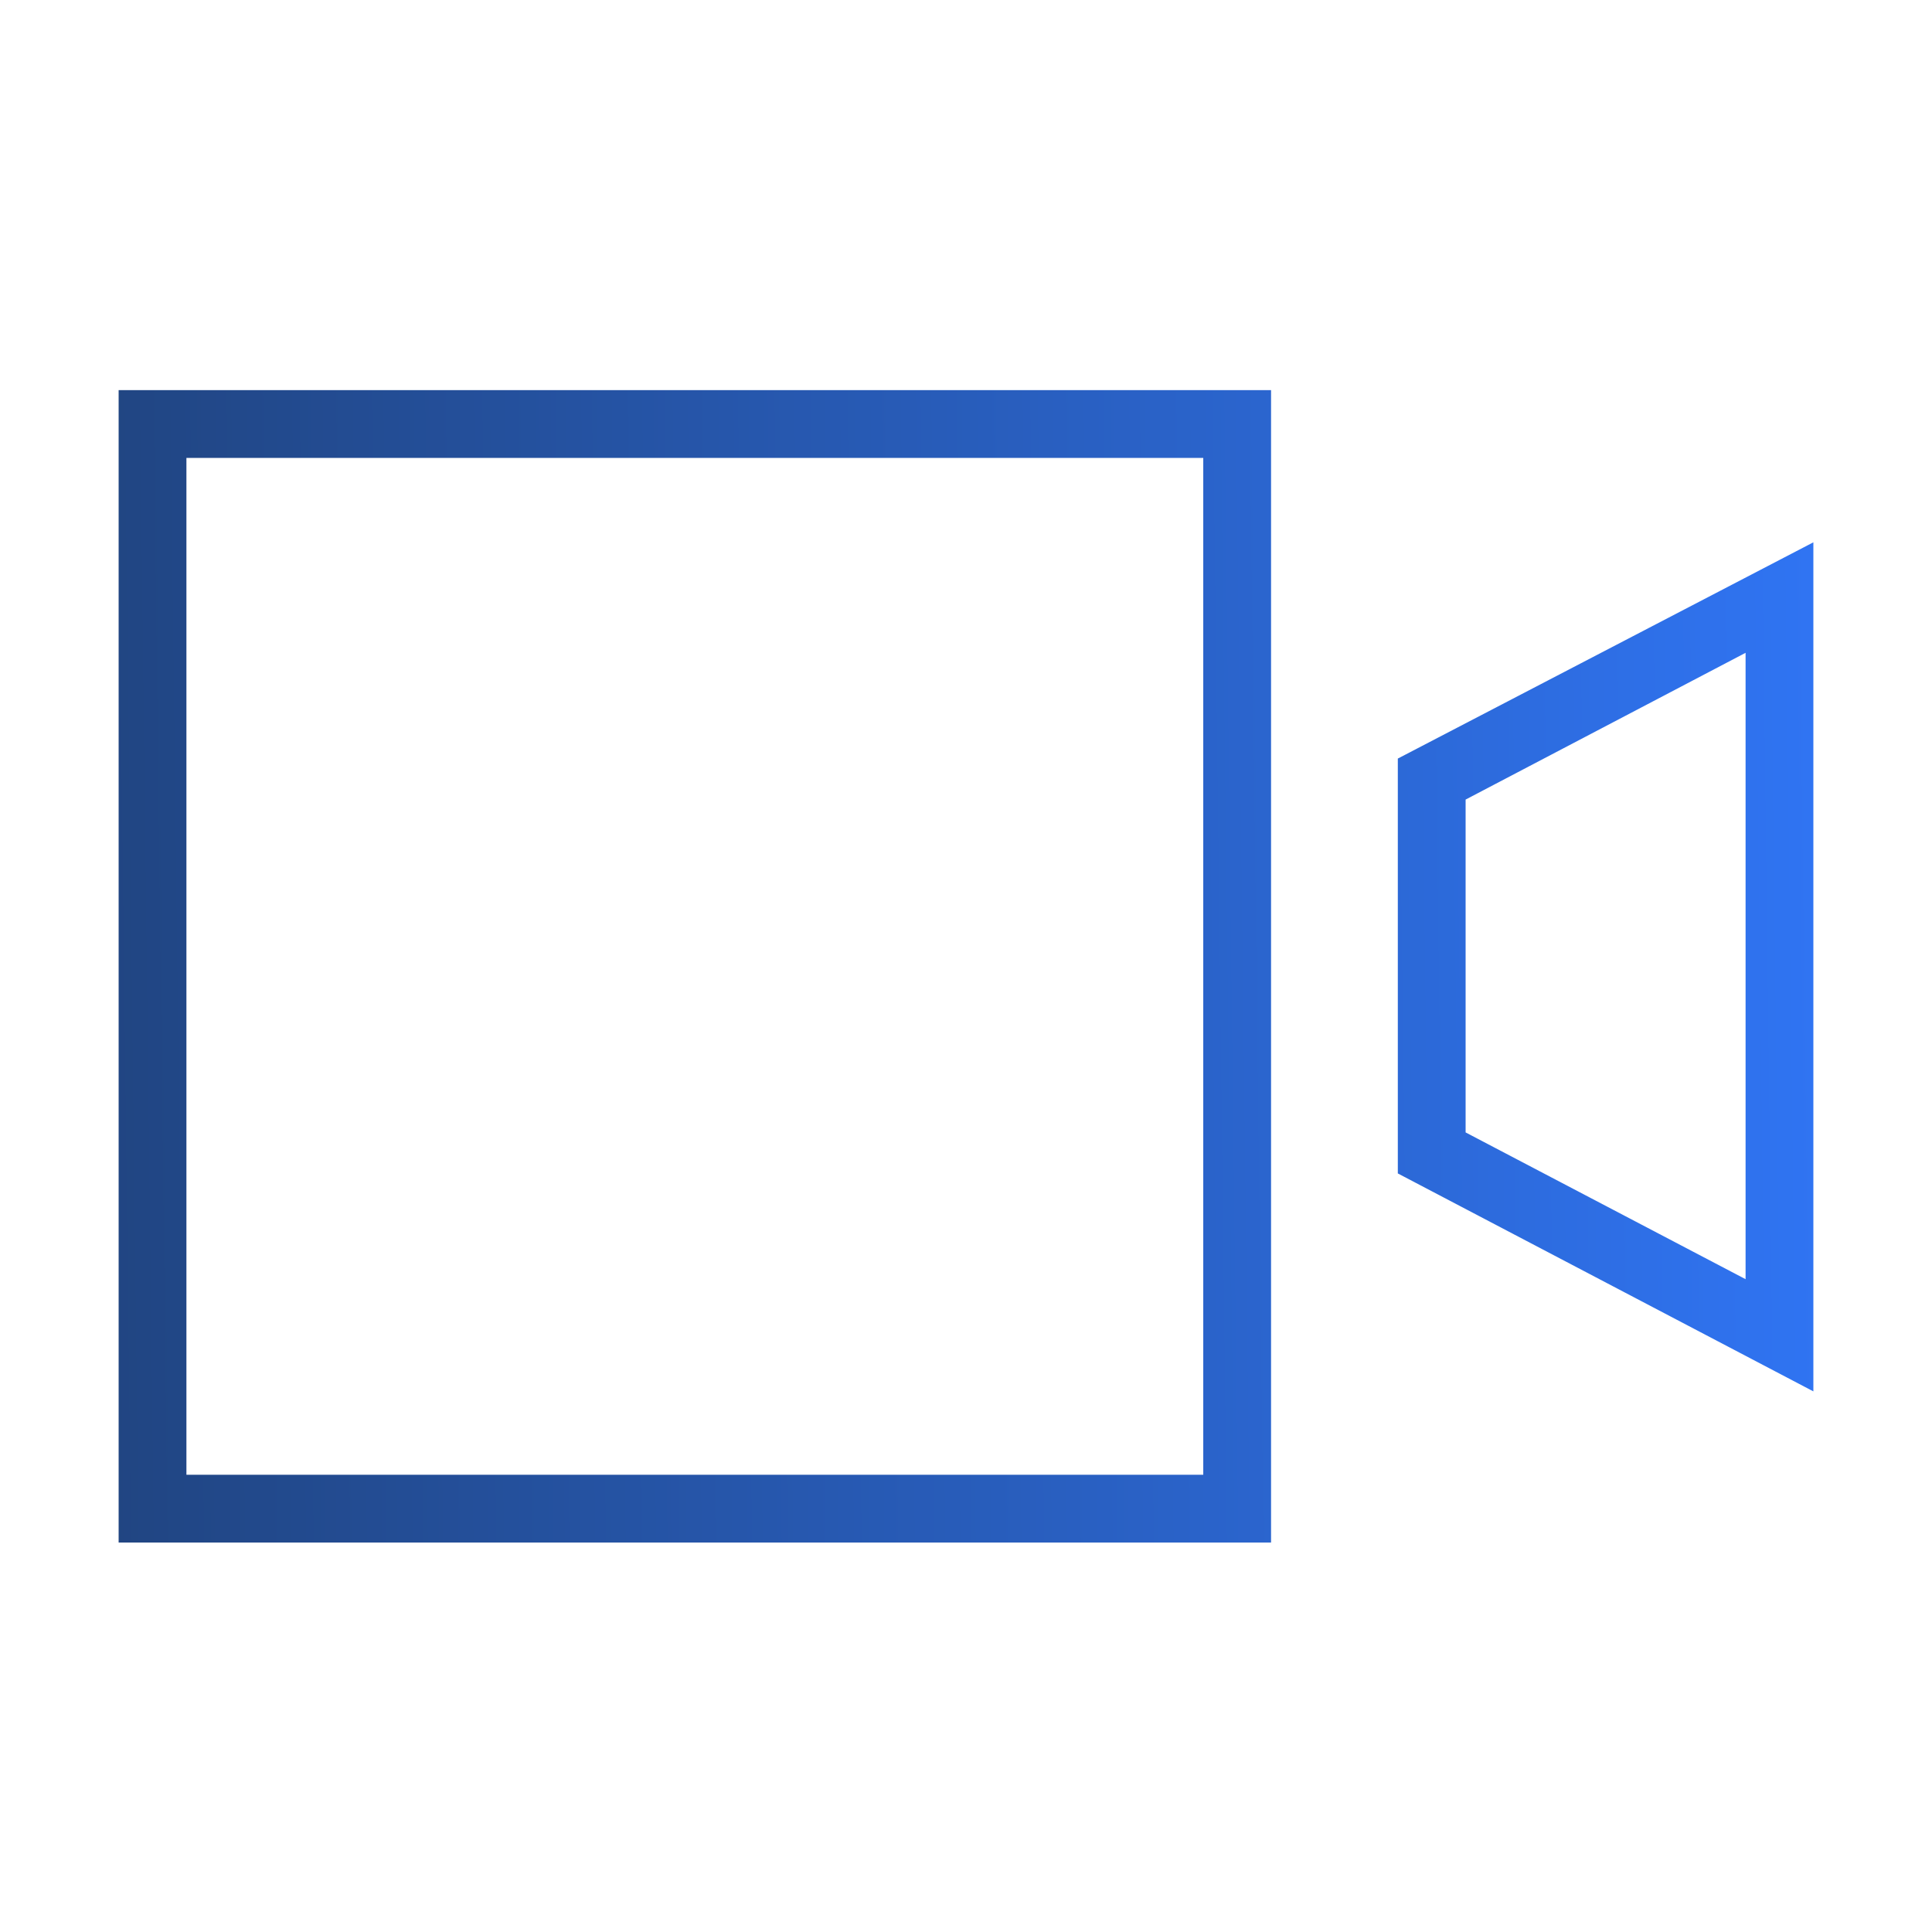
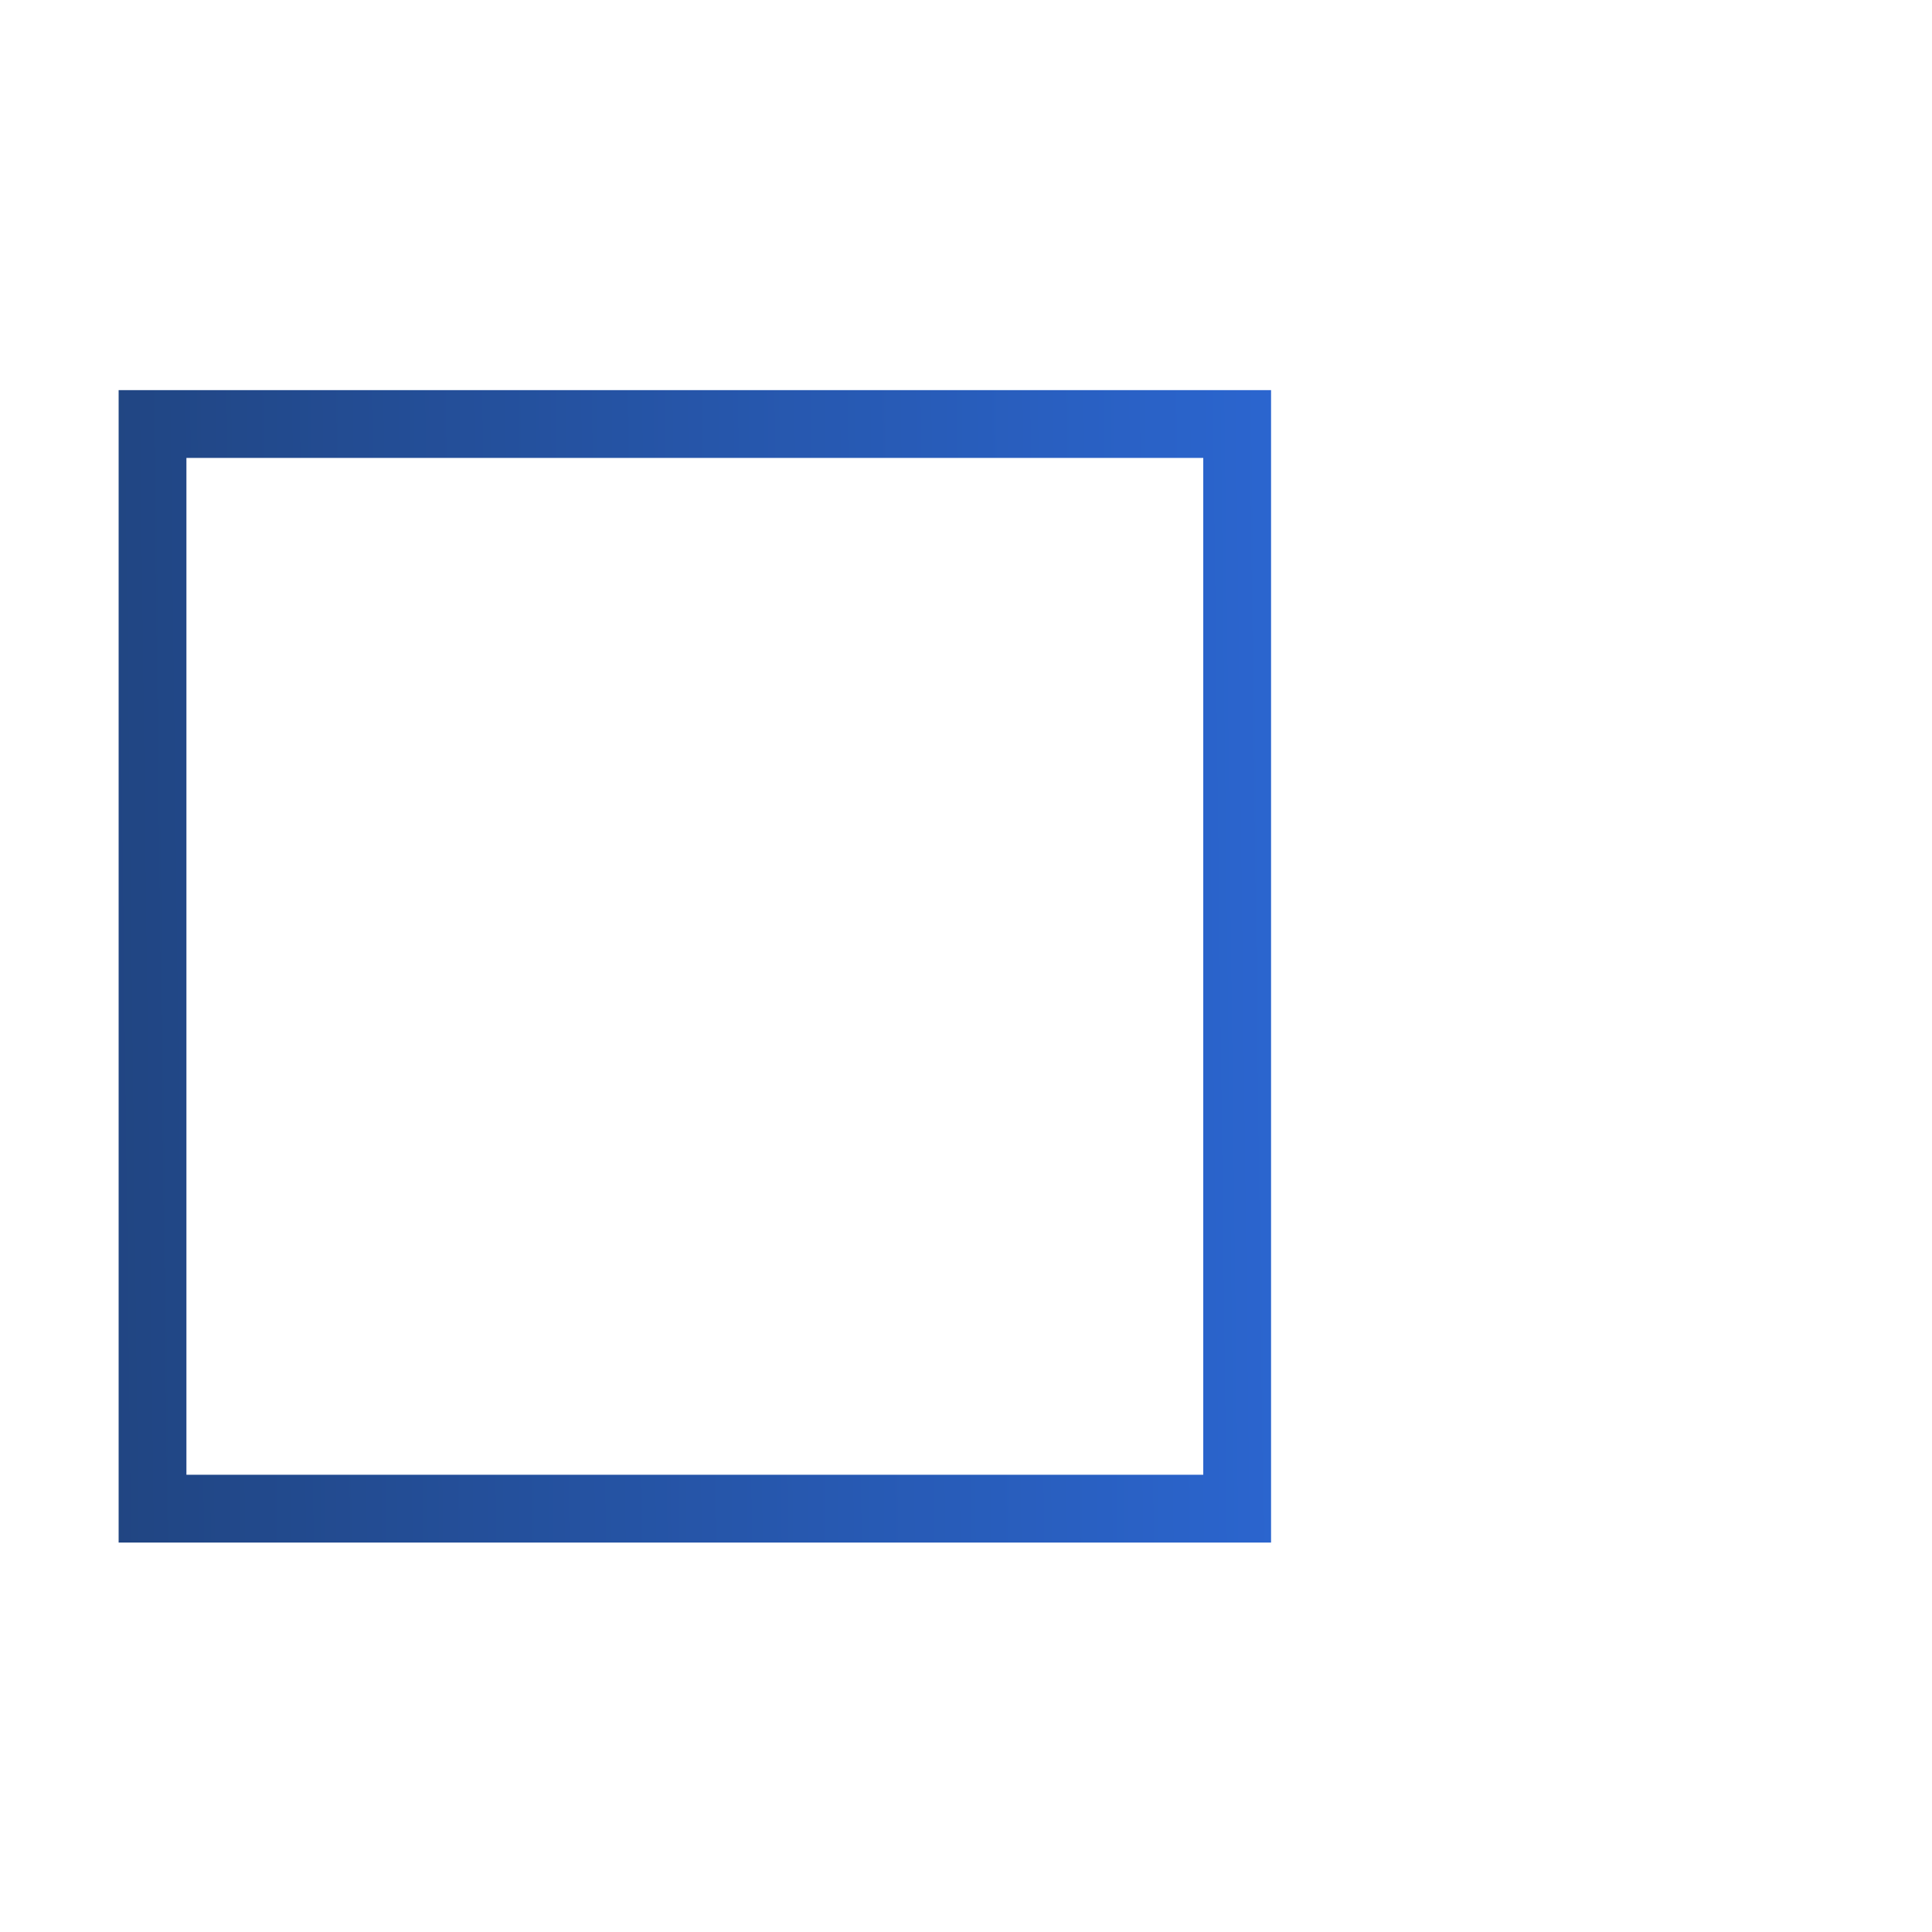
<svg xmlns="http://www.w3.org/2000/svg" xmlns:xlink="http://www.w3.org/1999/xlink" viewBox="0 0 57 57">
  <defs>
    <style>.cls-1{fill:url(#Unbenannter_Verlauf_5);}.cls-2{fill:url(#Unbenannter_Verlauf_5-2);}.cls-3{fill:none;}</style>
    <linearGradient id="Unbenannter_Verlauf_5" x1="54.84" y1="28.08" x2="0.97" y2="28.74" gradientUnits="userSpaceOnUse">
      <stop offset="0" stop-color="#3075f5" />
      <stop offset="1" stop-color="#20437d" />
    </linearGradient>
    <linearGradient id="Unbenannter_Verlauf_5-2" x1="54.84" y1="28.48" x2="0.97" y2="29.15" xlink:href="#Unbenannter_Verlauf_5" />
  </defs>
  <title>digitale-ueberwachung</title>
  <g id="Ebene_2" data-name="Ebene 2">
    <g id="Ebene_1-2" data-name="Ebene 1">
      <path class="cls-1" d="M3.5,45.51h34v-34H3.5Zm2-32h30v30H5.5Z" />
-       <path class="cls-2" d="M41.24,22.38V34.62L53.5,41.05V16ZM51.5,37.74l-8.26-4.33V23.59l8.26-4.33Z" />
-       <rect class="cls-3" width="57" height="57" />
    </g>
  </g>
</svg>